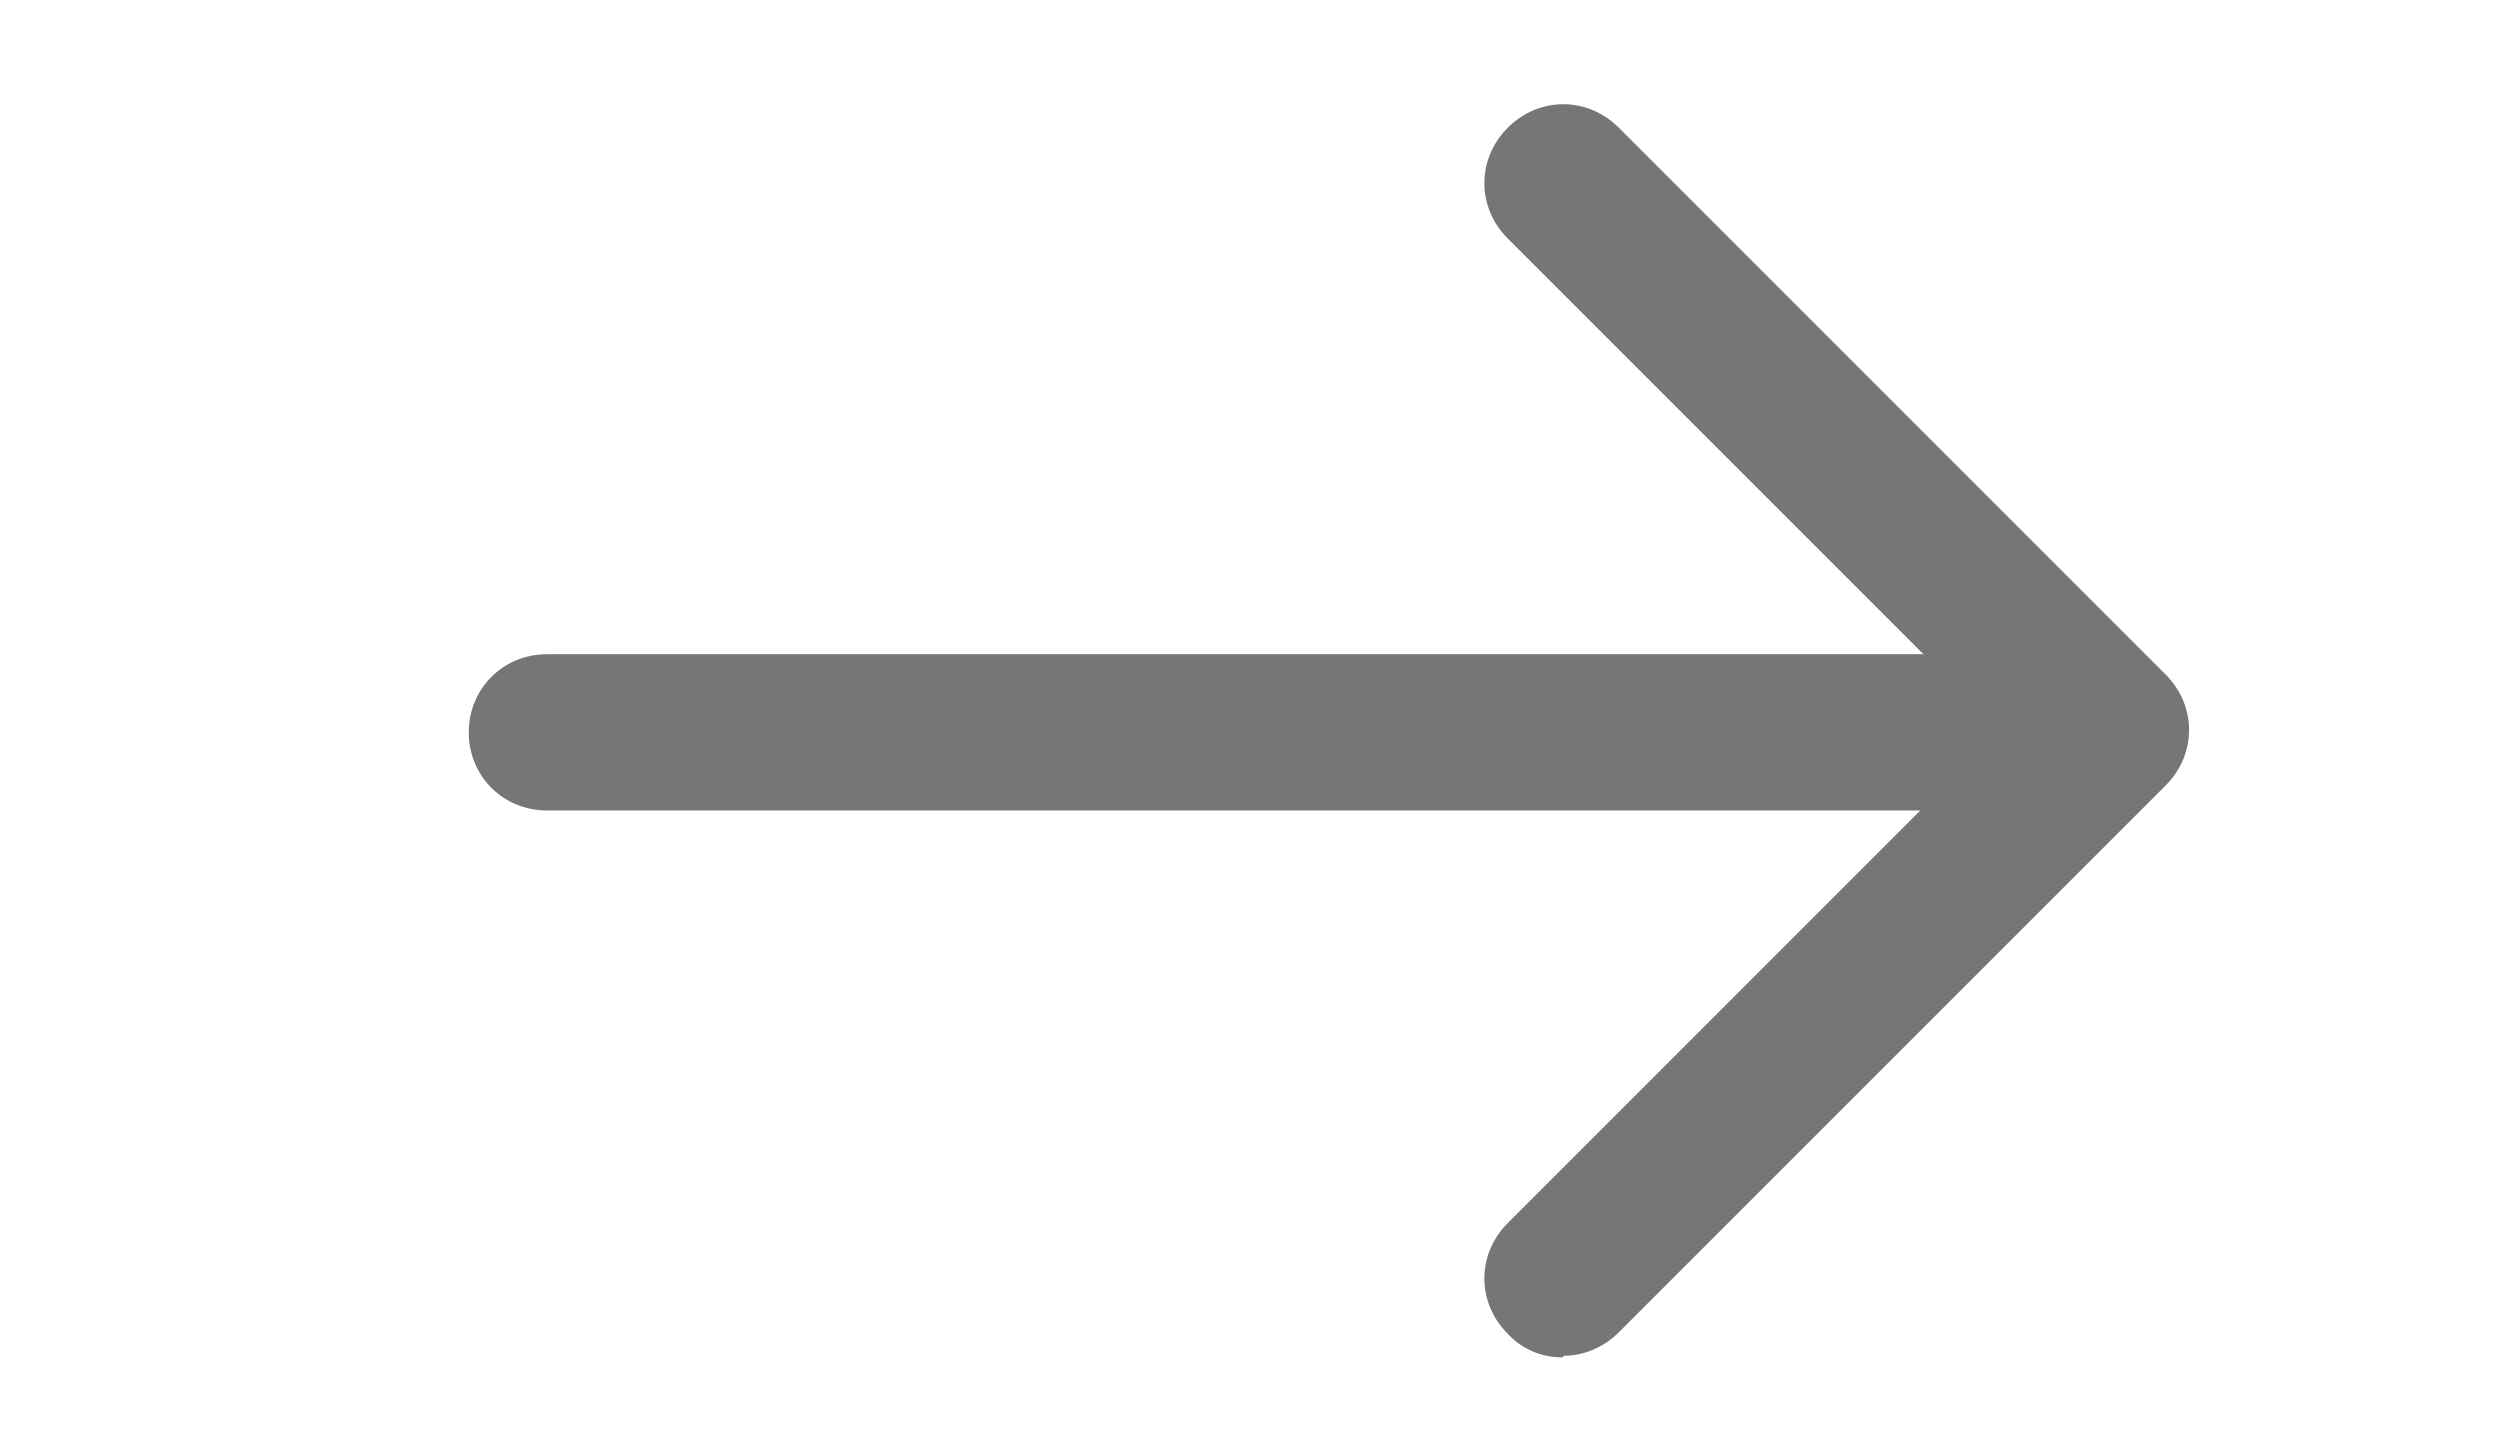
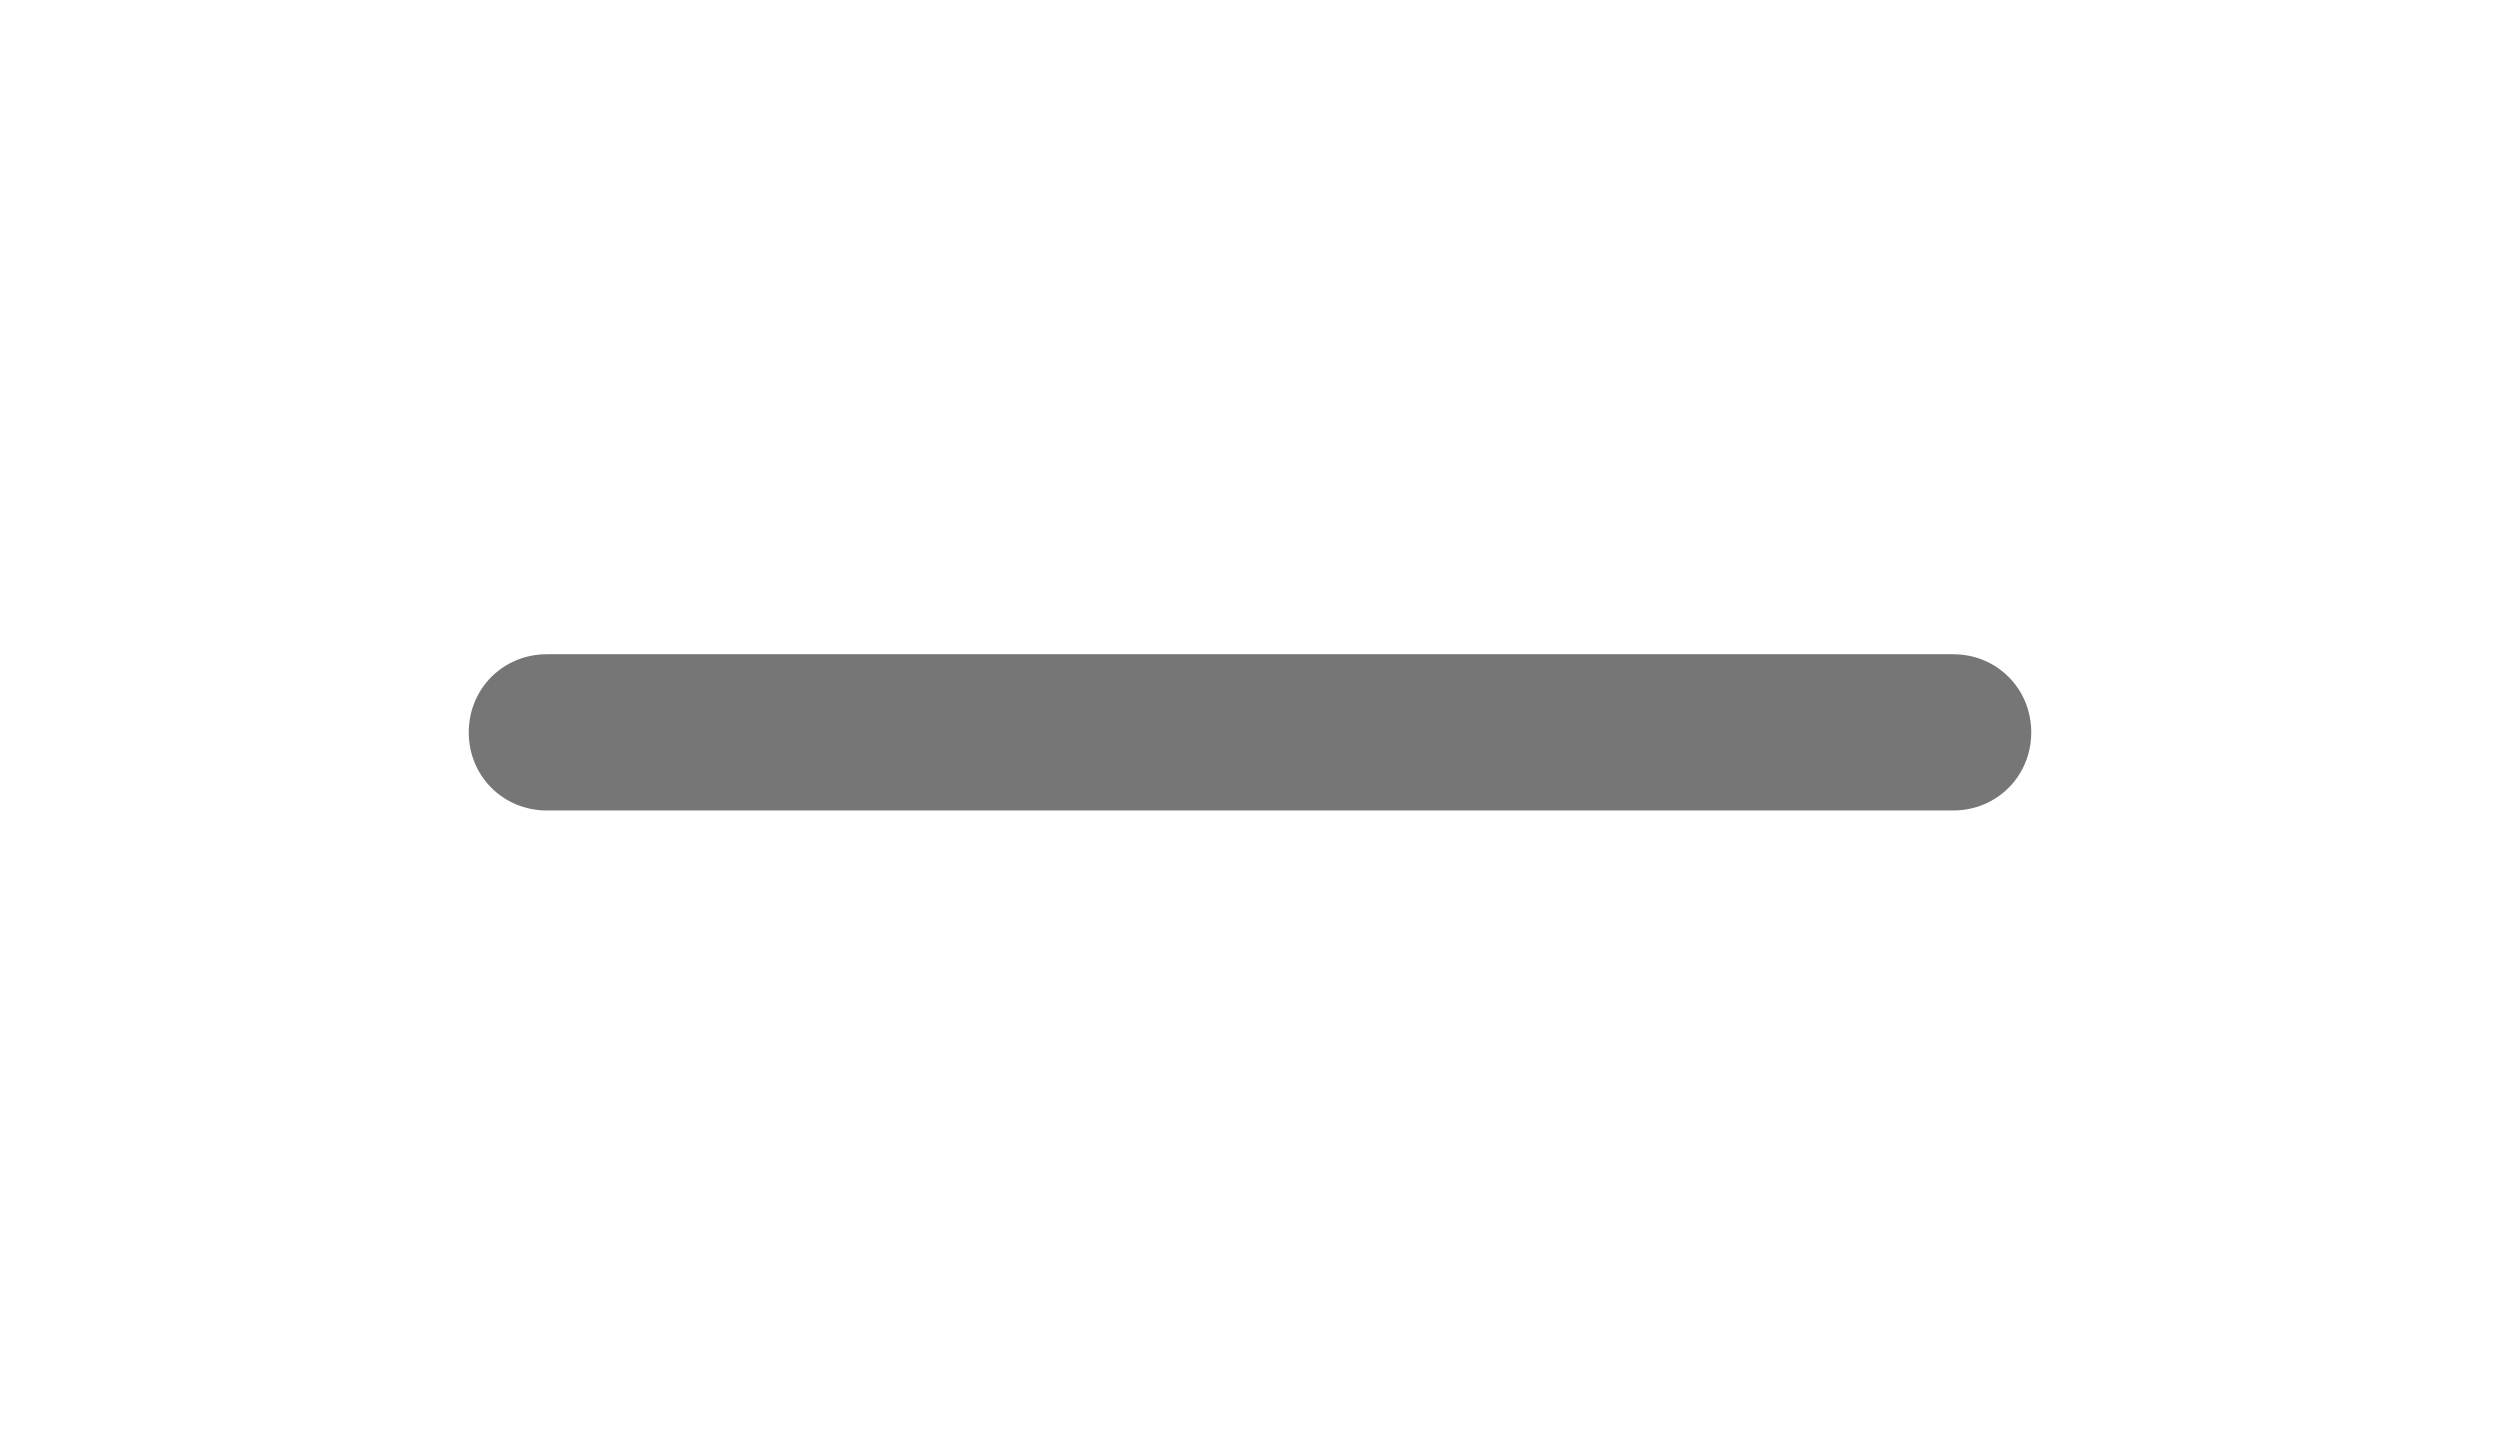
<svg xmlns="http://www.w3.org/2000/svg" width="52" height="30" viewBox="0 0 52 30" fill="none">
  <path d="M40.625 16.858H11.375C10.465 16.858 9.75 16.143 9.75 15.233C9.75 14.323 10.465 13.608 11.375 13.608H40.625C41.535 13.608 42.25 14.323 42.25 15.233C42.25 16.143 41.535 16.858 40.625 16.858Z" fill="#767676" />
-   <path d="M32.5 28.233C32.287 28.235 32.076 28.193 31.88 28.11C31.684 28.026 31.508 27.901 31.363 27.745C30.712 27.095 30.712 26.088 31.363 25.438L41.6 15.2L31.363 4.963C30.712 4.313 30.712 3.305 31.363 2.655C32.013 2.005 33.02 2.005 33.67 2.655L45.045 14.03C45.695 14.68 45.695 15.688 45.045 16.338L33.67 27.713C33.345 28.038 32.922 28.2 32.532 28.2L32.5 28.233Z" fill="#767676" />
</svg>